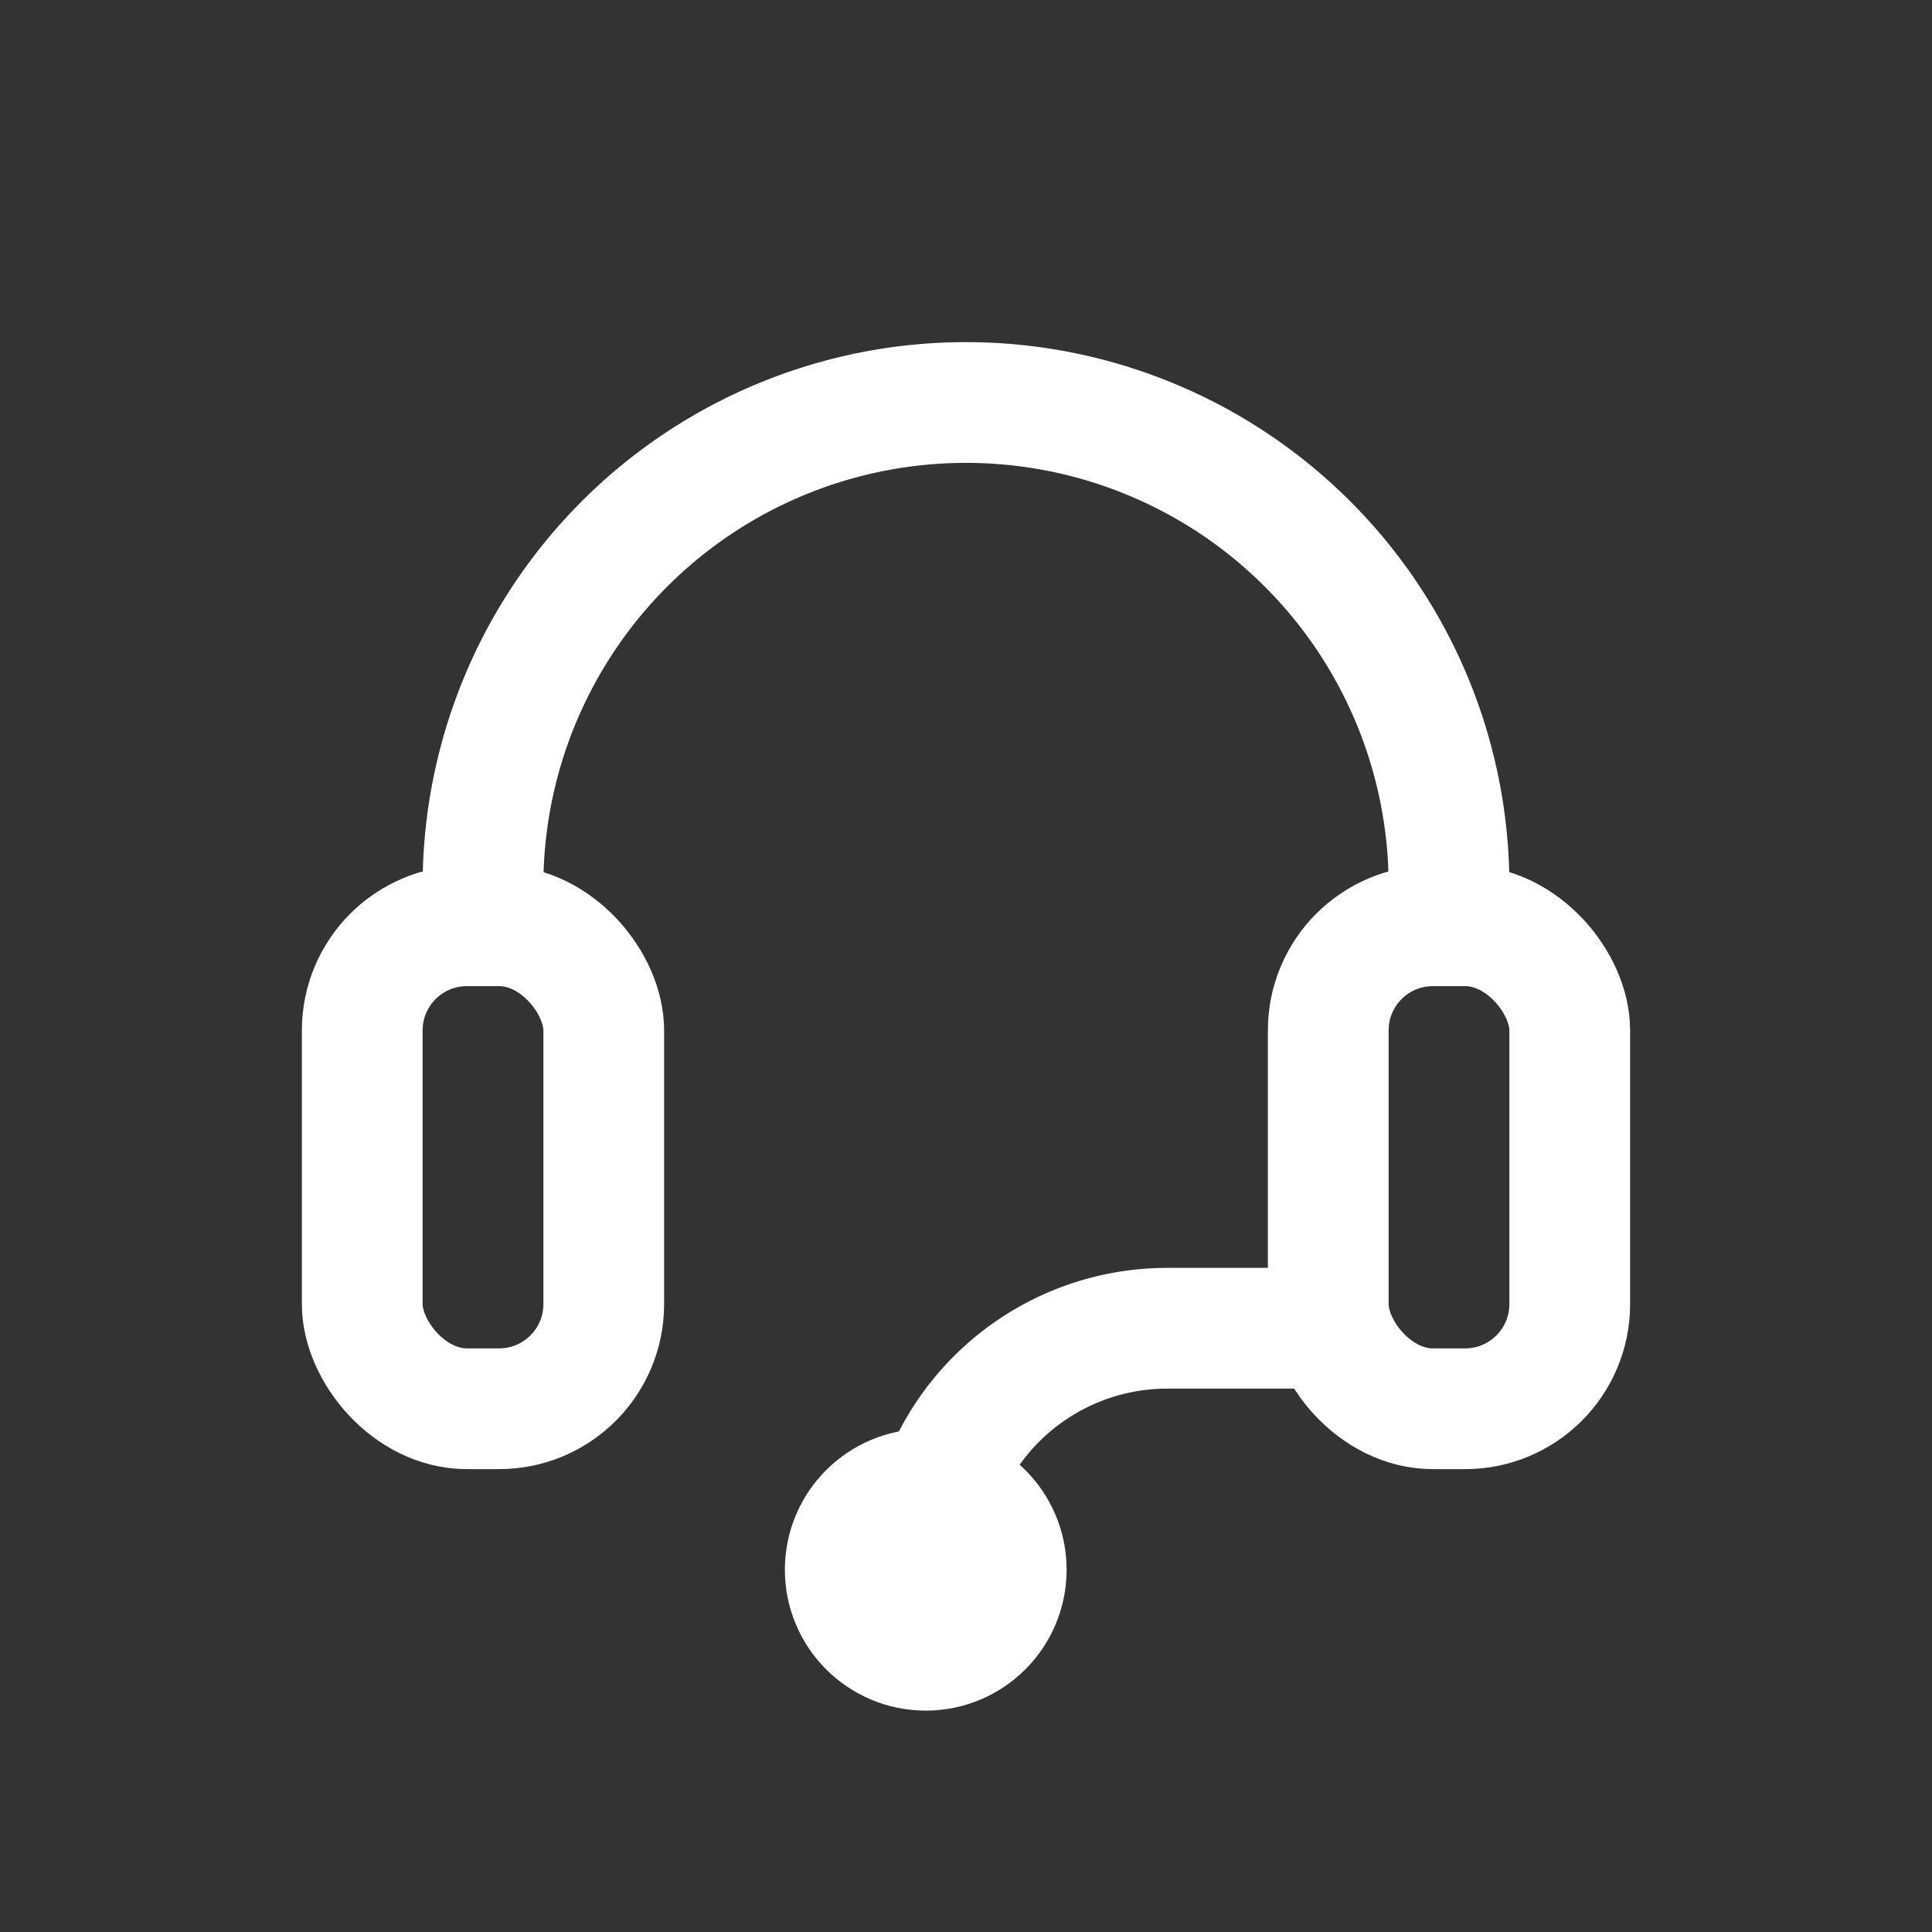
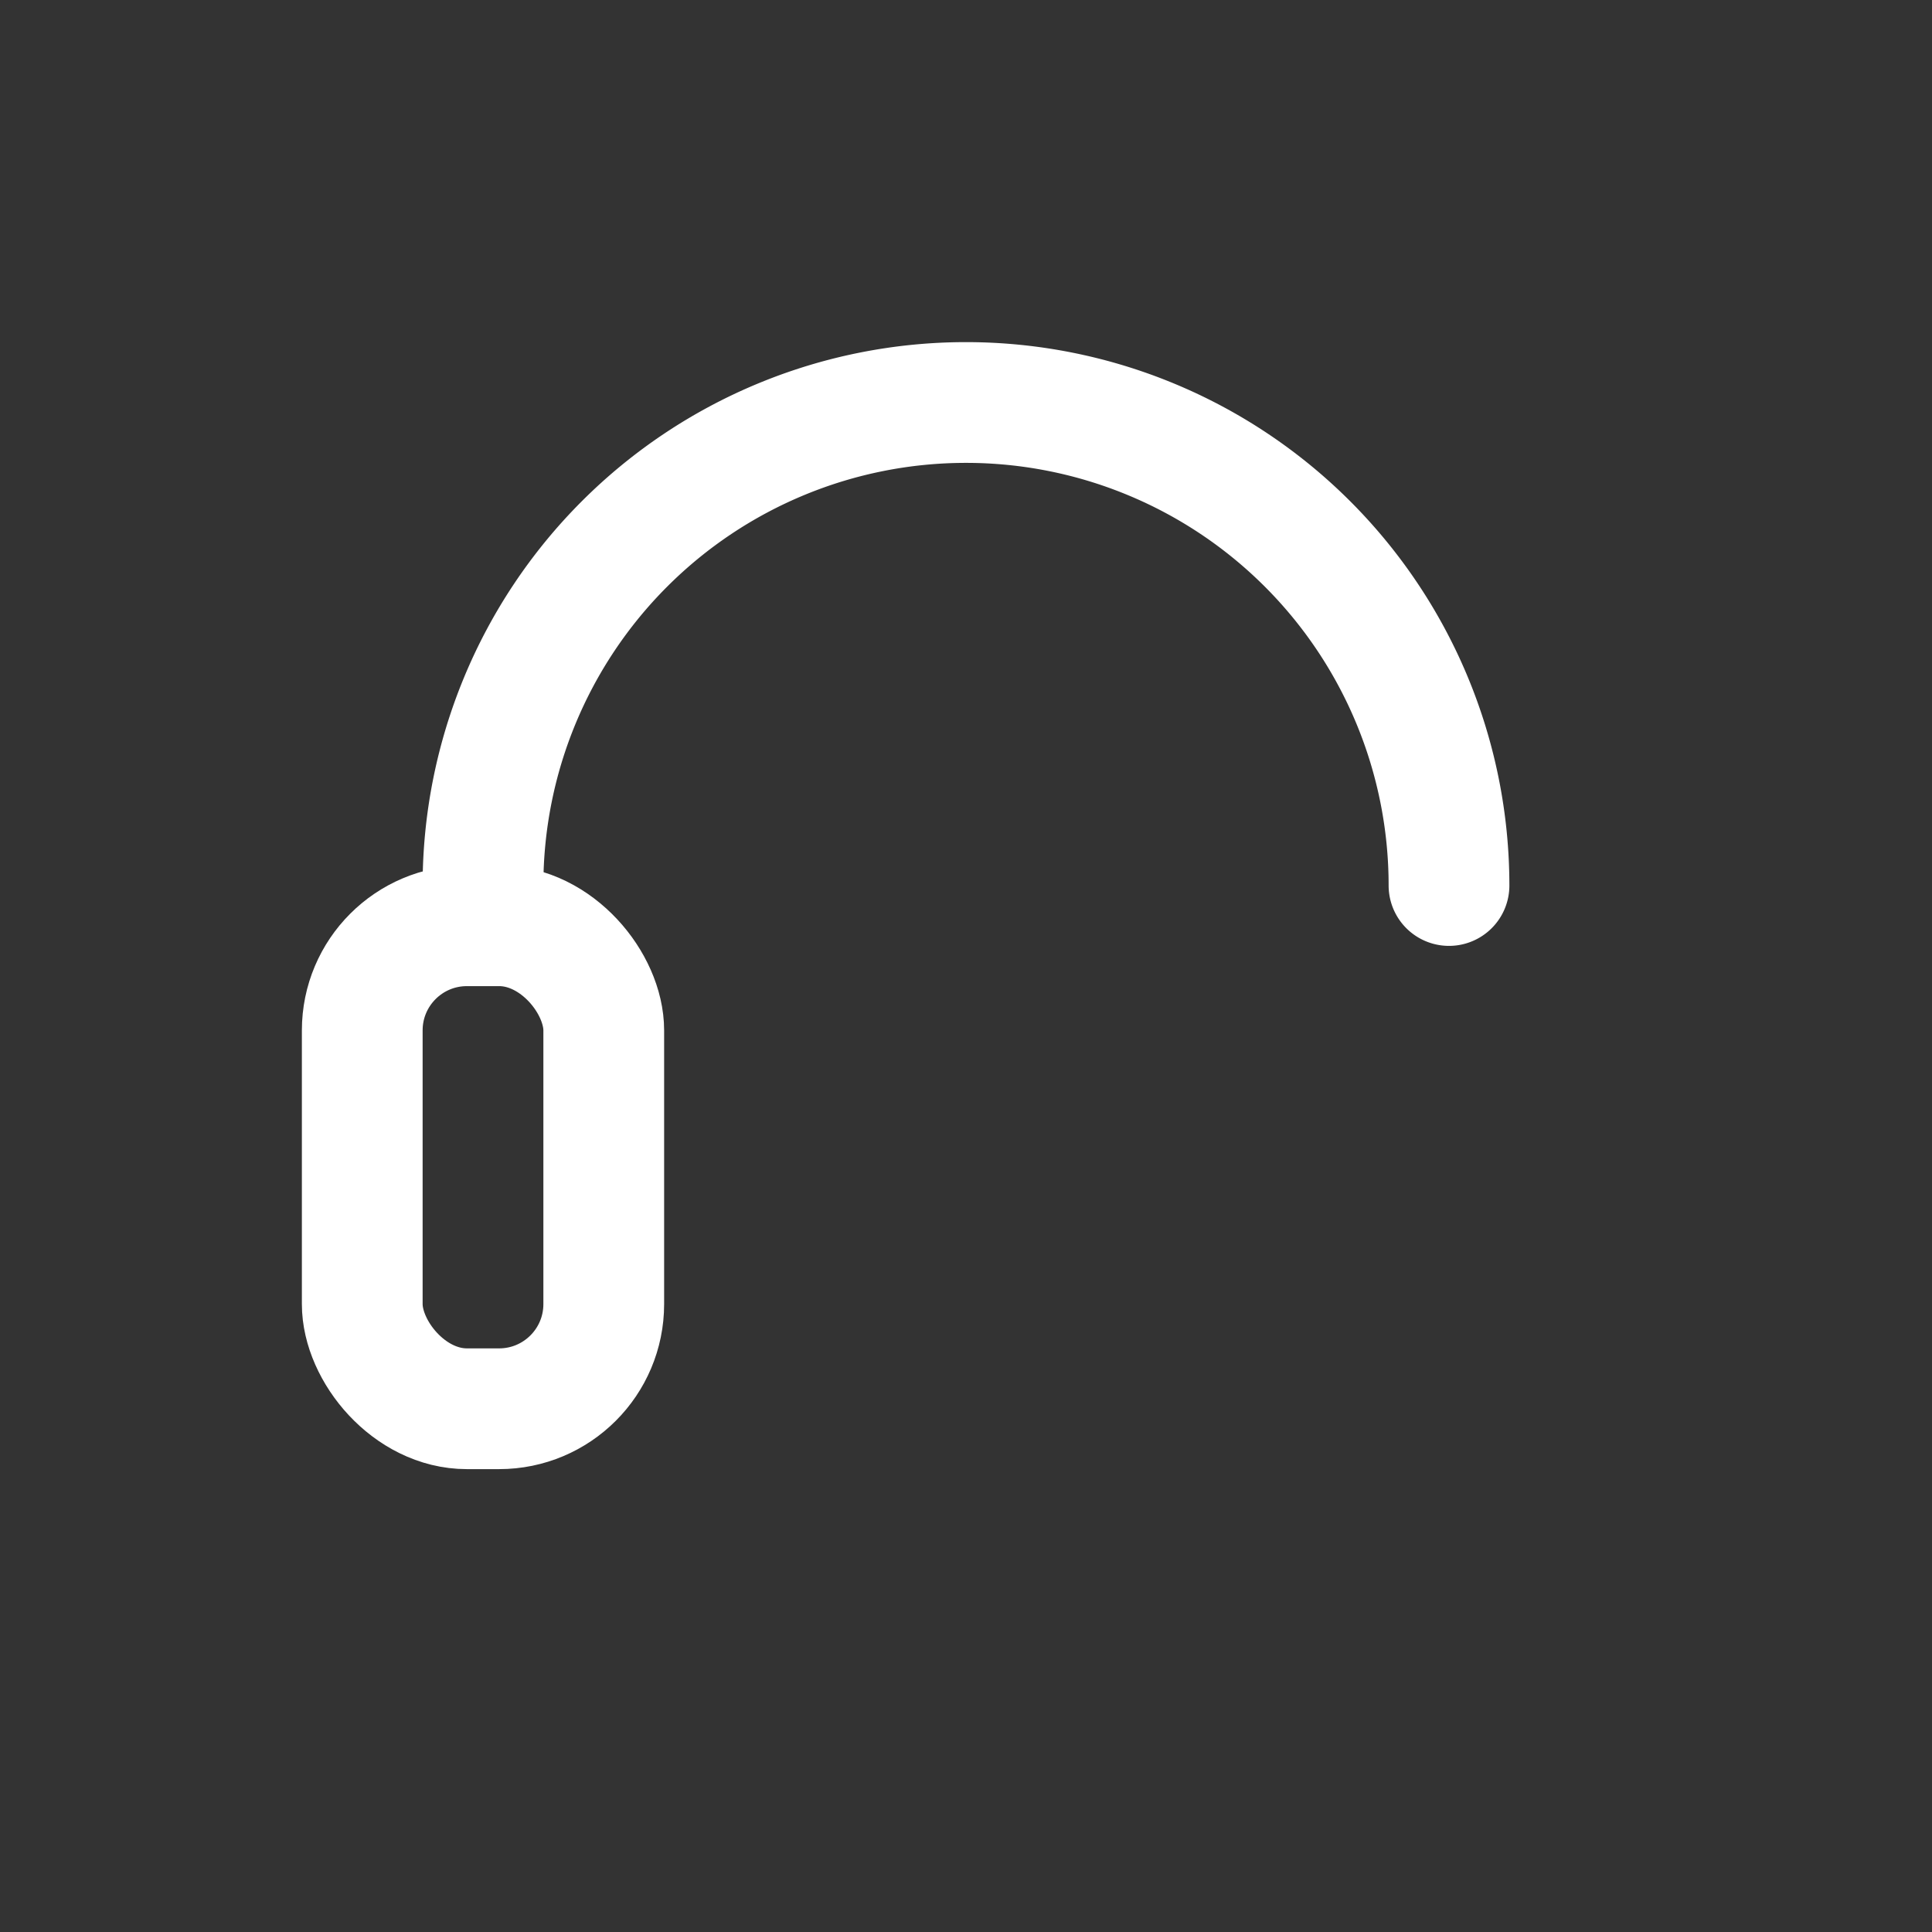
<svg xmlns="http://www.w3.org/2000/svg" width="24" height="24" viewBox="0 0 24 24" fill="none" stroke="#fff" stroke-width="1.5" stroke-linecap="round" stroke-linejoin="round" aria-hidden="true">
  <rect x="0" y="0" width="24" height="24" fill="#333333" stroke="none" />
  <title>Headset — 1:1 Docs Style (white)</title>
  <path d="M6 11a6 6 0 0 1 12 0" />
  <rect x="4.5" y="11.5" width="3" height="6" rx="1.3" />
-   <rect x="16.5" y="11.5" width="3" height="6" rx="1.3" />
-   <path d="M16.5 16.5H14.5a3 3 0 0 0-3 3" />
-   <circle cx="11.5" cy="19.5" r="1" />
</svg>